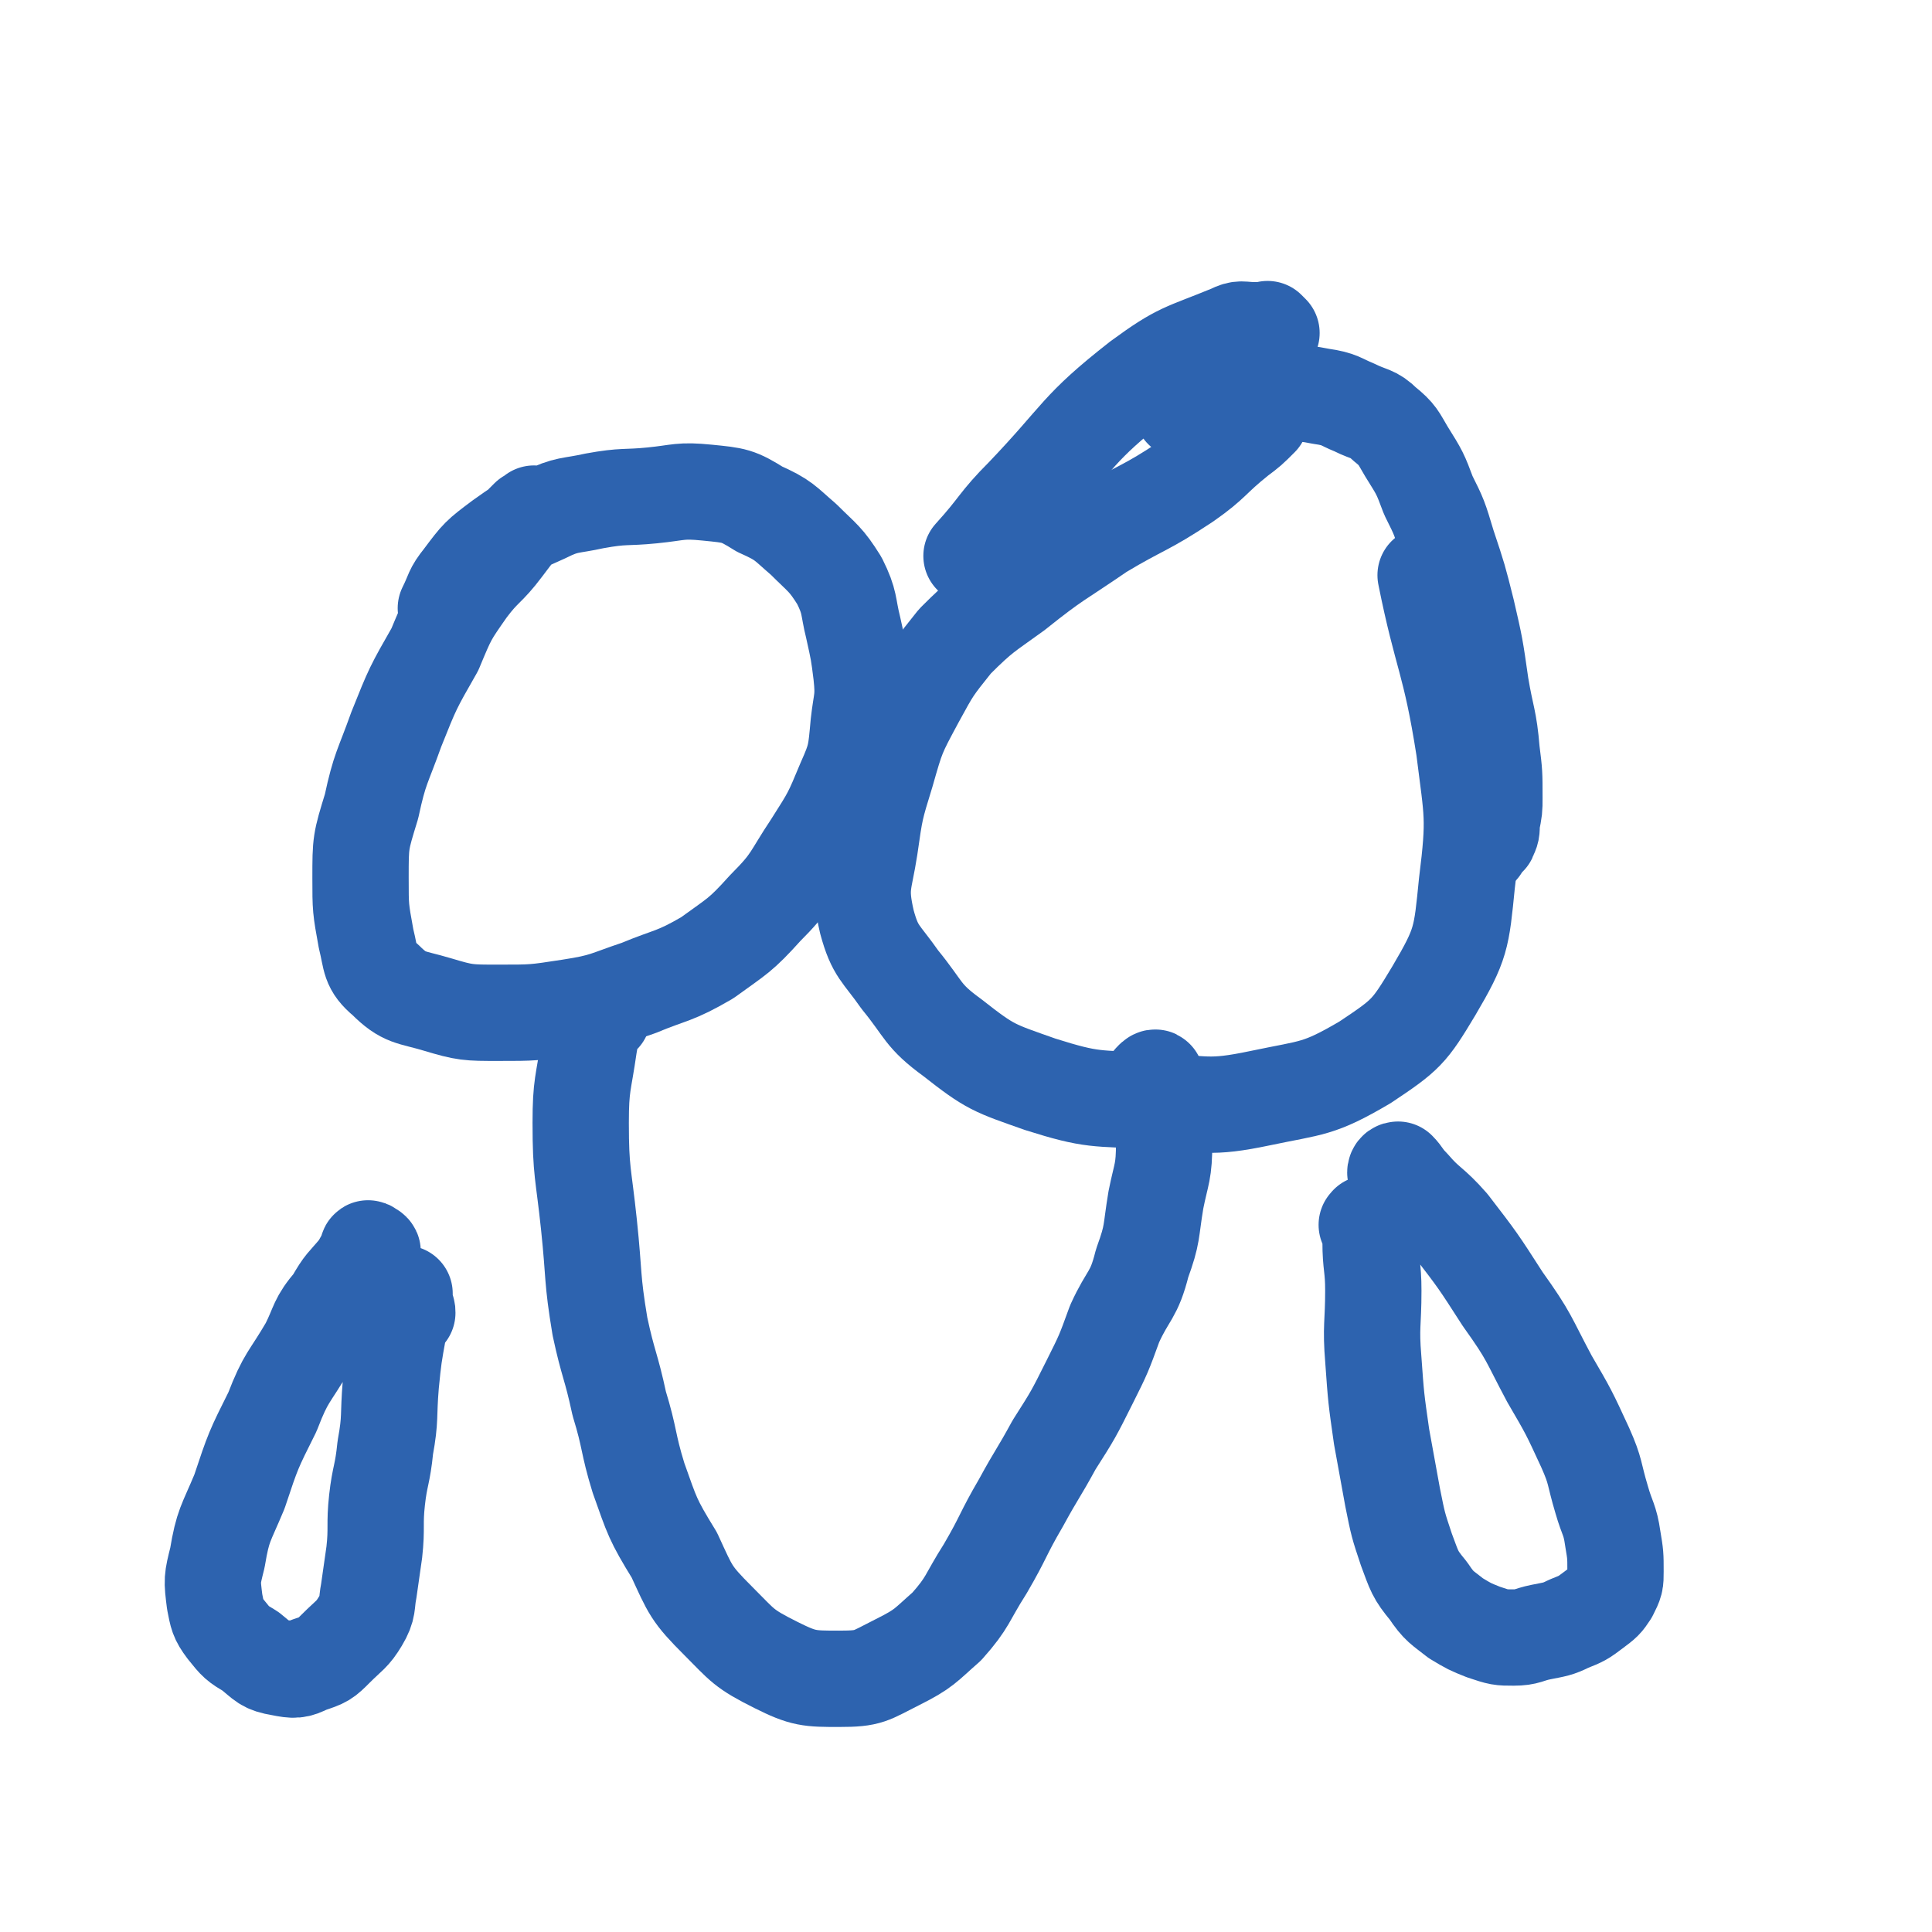
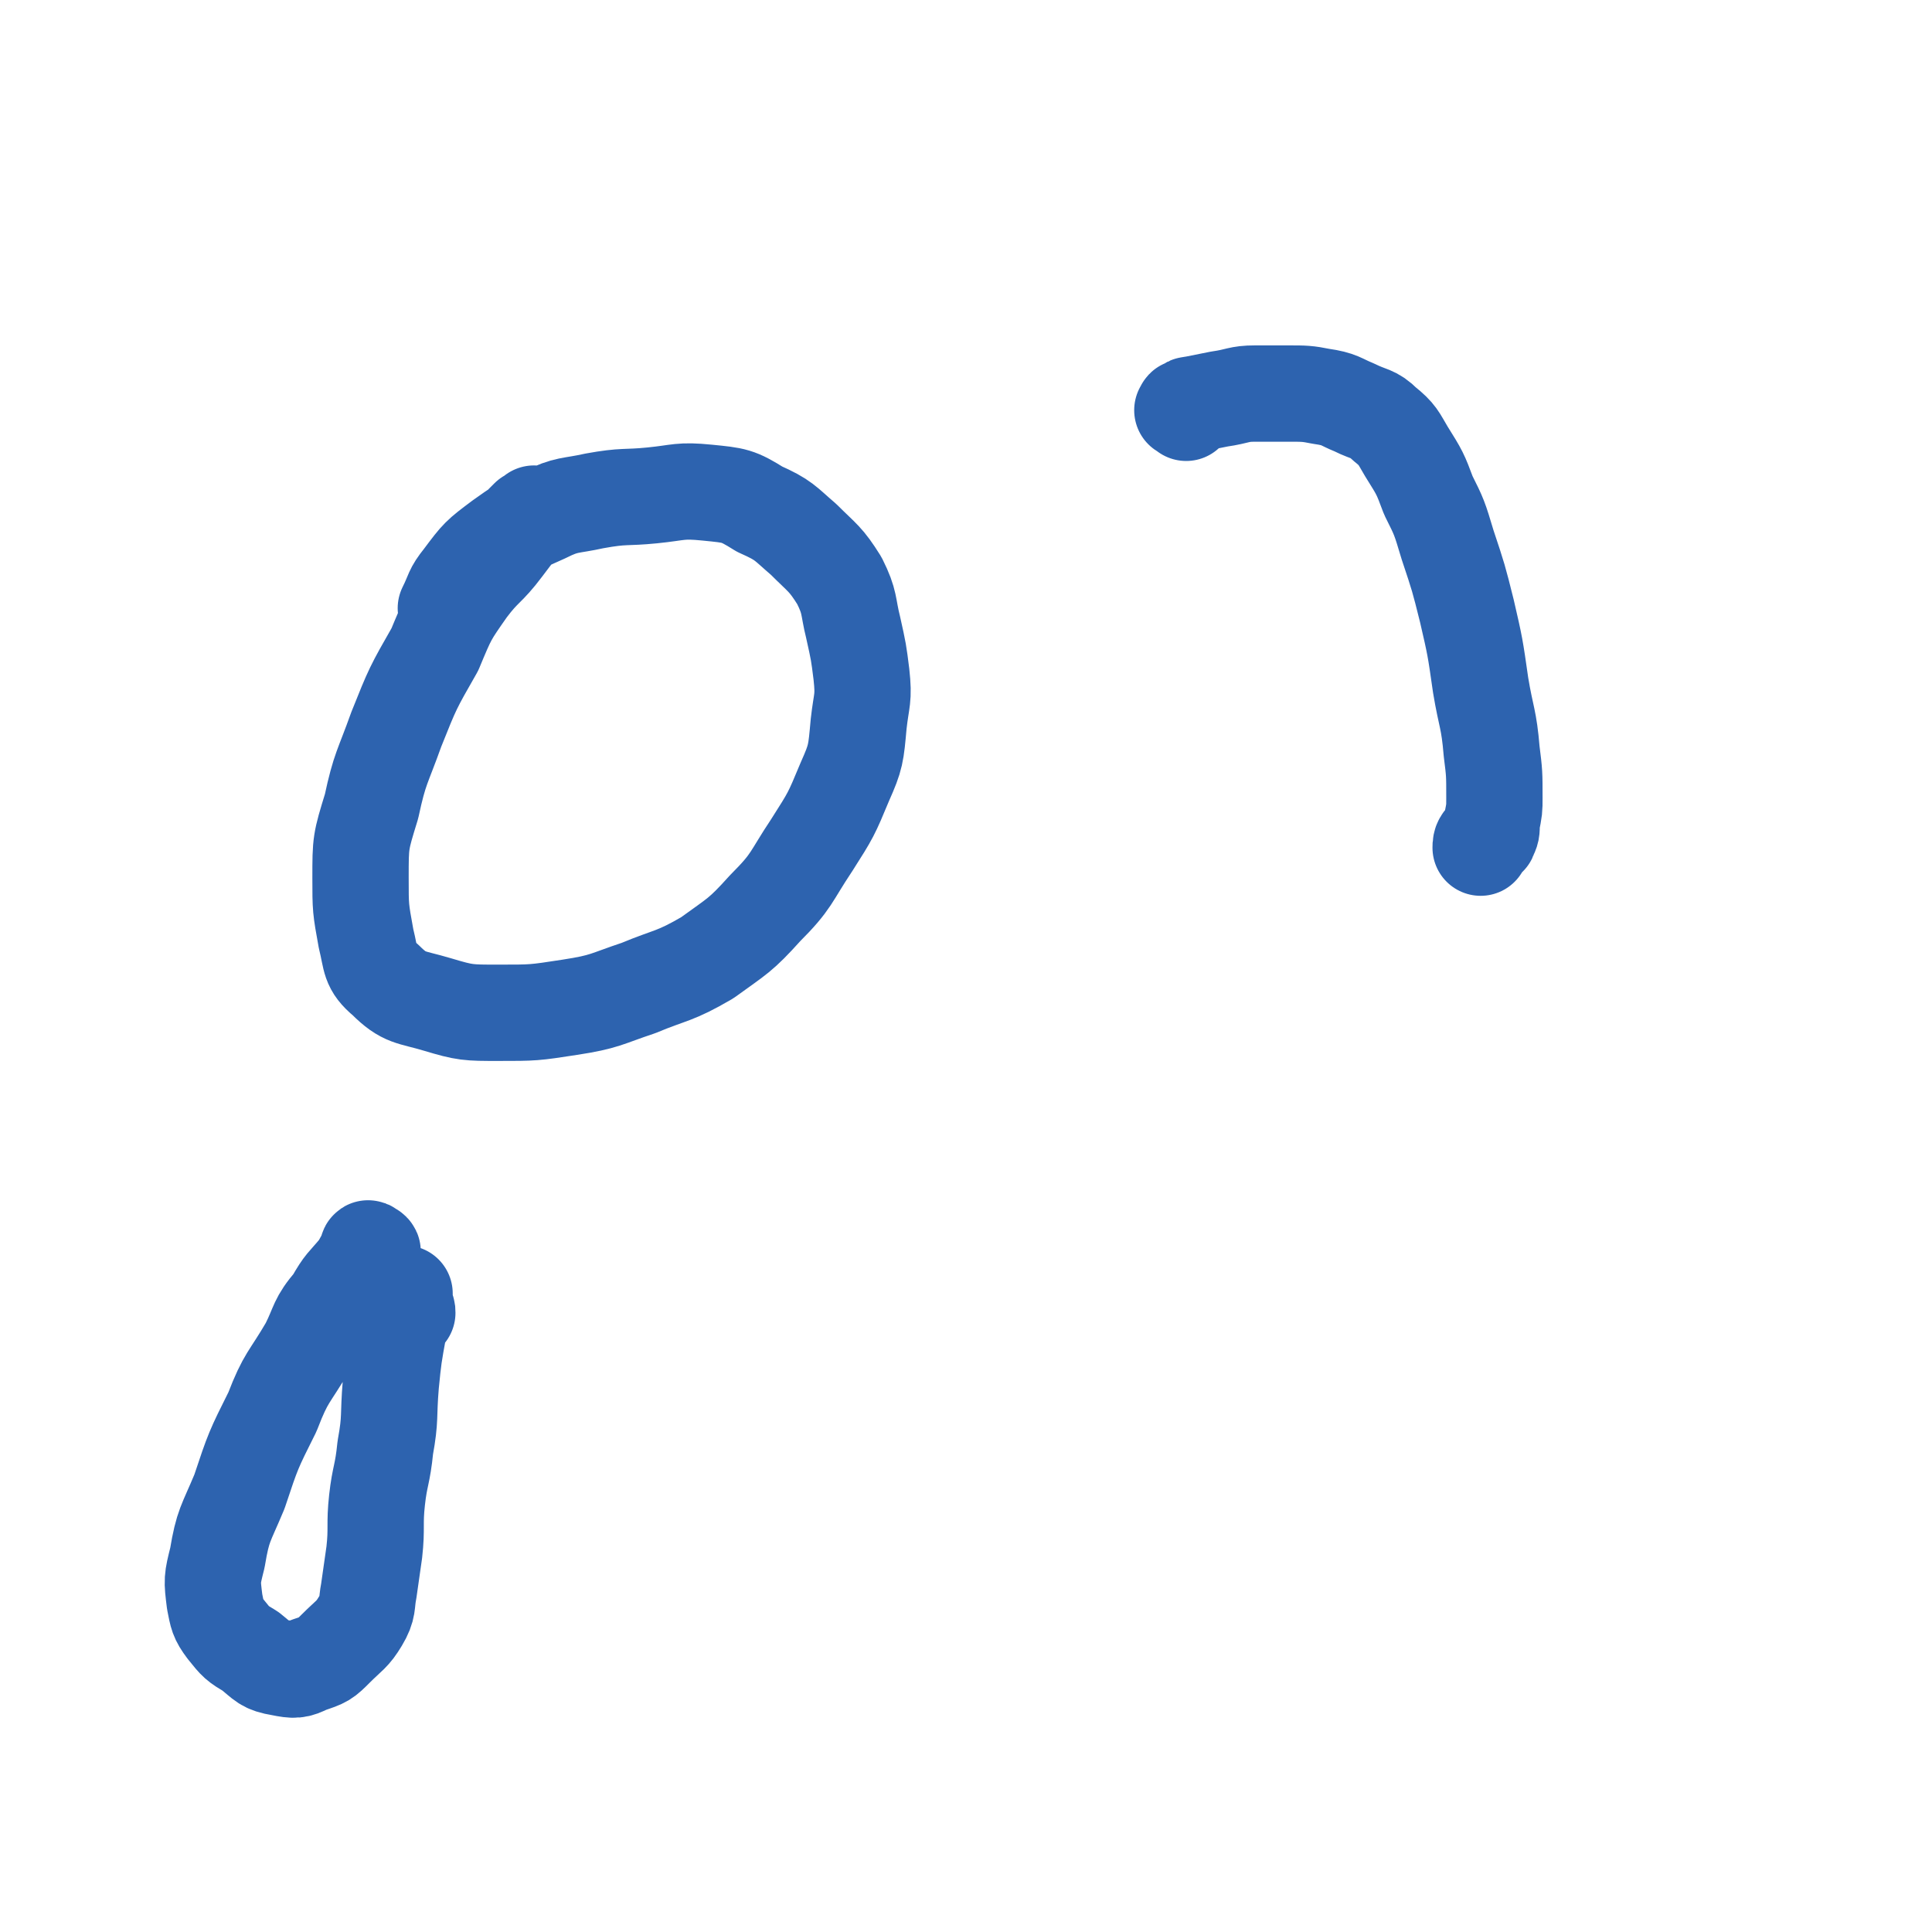
<svg xmlns="http://www.w3.org/2000/svg" viewBox="0 0 702 702" version="1.1">
  <g fill="none" stroke="#2D63AF" stroke-width="35" stroke-linecap="round" stroke-linejoin="round">
    <path d="M195,188c-1,-1 -1,-2 -1,-1 -1,0 -1,1 -1,1 0,0 -1,0 -1,0 -1,1 -1,1 -2,2 -4,5 -4,5 -7,9 -6,8 -7,7 -13,15 -7,10 -7,10 -12,22 -8,14 -8,14 -14,29 -5,14 -6,14 -9,28 -4,13 -4,13 -4,26 0,11 0,11 2,22 2,8 1,10 7,15 7,7 9,6 19,9 10,3 11,3 22,3 13,0 13,0 26,-2 13,-2 13,-3 25,-7 12,-5 13,-4 25,-11 11,-8 12,-8 21,-18 10,-10 9,-11 17,-23 7,-11 7,-11 12,-23 4,-9 4,-10 5,-21 1,-9 2,-9 1,-18 -1,-8 -1,-8 -3,-17 -2,-8 -1,-9 -5,-17 -5,-8 -6,-8 -13,-15 -7,-6 -7,-7 -16,-11 -8,-5 -9,-5 -19,-6 -10,-1 -10,0 -20,1 -10,1 -10,0 -21,2 -9,2 -10,1 -18,5 -9,4 -9,4 -16,9 -8,6 -8,6 -14,14 -4,5 -3,5 -6,11 " />
-     <path d="M456,153c-1,-1 -2,-1 -1,-1 0,-1 1,0 2,0 1,0 1,-1 1,-1 0,0 0,1 0,1 -4,4 -4,4 -8,7 -10,8 -9,9 -19,16 -15,10 -16,9 -31,18 -16,11 -16,10 -31,22 -11,8 -12,8 -22,18 -8,10 -8,10 -14,21 -7,13 -7,13 -11,27 -4,13 -4,13 -6,27 -2,13 -4,14 -1,27 3,11 5,11 12,21 9,11 8,13 19,21 14,11 15,11 32,17 19,6 20,5 41,6 19,1 20,3 39,-1 19,-4 21,-3 38,-13 15,-10 16,-11 25,-26 10,-17 10,-19 12,-39 3,-24 2,-25 -1,-49 -5,-32 -8,-33 -14,-63 " />
-     <path d="M462,121c-1,-1 -1,-1 -1,-1 -1,-1 0,0 0,0 -2,0 -3,0 -5,0 -5,0 -5,-1 -9,1 -17,7 -18,6 -33,17 -23,18 -21,20 -42,42 -10,10 -9,11 -19,22 " />
-     <path d="M219,369c-1,-1 -1,-2 -1,-1 -1,0 -1,0 -1,1 -2,5 -2,5 -3,11 -2,14 -3,14 -3,28 0,18 1,18 3,37 2,19 1,19 4,37 3,14 4,14 7,28 4,13 3,14 7,27 5,14 5,15 13,28 6,13 6,14 16,24 9,9 9,10 21,16 10,5 12,5 23,5 11,0 11,-1 21,-6 10,-5 10,-6 18,-13 8,-9 7,-10 14,-21 7,-12 6,-12 13,-24 6,-11 6,-10 12,-21 7,-11 7,-11 13,-23 5,-10 5,-10 9,-21 5,-11 7,-10 10,-22 4,-11 3,-11 5,-23 2,-10 3,-10 3,-21 0,-8 -1,-8 -2,-16 -1,-4 0,-4 -1,-7 0,-1 -1,0 -1,0 -1,1 -1,1 -1,2 0,2 1,2 1,3 0,1 0,1 0,2 " />
    <path d="M431,150c-1,-1 -2,-1 -1,-1 0,-1 0,-1 1,-1 1,-1 1,-1 2,-1 5,-1 5,-1 10,-2 7,-1 7,-2 13,-2 6,0 6,0 12,0 6,0 7,0 12,1 7,1 7,2 12,4 6,3 7,2 11,6 5,4 5,5 8,10 5,8 5,8 8,16 4,8 4,8 7,18 4,12 4,12 7,24 3,13 3,13 5,27 2,12 3,12 4,24 1,8 1,8 1,17 0,4 0,4 -1,9 0,3 0,3 -1,5 0,1 -1,0 -2,1 -1,1 -1,2 -1,3 " />
-     <path d="M498,446c-1,-1 -2,-1 -1,-1 0,-1 0,0 1,0 0,0 0,0 0,0 0,3 0,3 0,6 0,9 1,9 1,18 0,12 -1,13 0,25 1,14 1,14 3,28 2,11 2,11 4,22 2,10 2,10 5,19 3,8 3,9 8,15 4,6 5,6 10,10 5,3 5,3 10,5 6,2 6,2 11,2 5,0 5,-1 10,-2 5,-1 6,-1 10,-3 5,-2 5,-2 9,-5 4,-3 4,-3 6,-6 2,-4 2,-4 2,-8 0,-6 0,-6 -1,-12 -1,-7 -2,-7 -4,-14 -3,-10 -2,-10 -6,-19 -6,-13 -6,-13 -13,-25 -8,-15 -7,-15 -17,-29 -9,-14 -9,-14 -19,-27 -7,-8 -8,-7 -14,-14 -3,-3 -3,-4 -5,-6 -1,0 -1,1 -1,1 0,1 1,0 1,1 1,1 1,2 1,3 " />
    <path d="M135,456c-1,-1 -1,-1 -1,-1 -1,-1 0,-2 0,-1 1,0 2,1 1,1 0,1 -1,-1 -1,0 -2,2 -2,3 -4,6 -5,6 -5,5 -9,12 -6,7 -5,8 -9,16 -7,12 -8,11 -13,24 -7,14 -7,14 -12,29 -5,12 -6,12 -8,24 -2,8 -2,8 -1,16 1,5 1,6 4,10 4,5 4,5 9,8 5,4 5,5 11,6 5,1 6,1 10,-1 6,-2 6,-2 10,-6 5,-5 6,-5 9,-10 3,-5 2,-6 3,-11 1,-7 1,-7 2,-14 1,-9 0,-10 1,-19 1,-9 2,-9 3,-19 2,-11 1,-11 2,-23 1,-10 1,-10 3,-21 1,-4 1,-4 2,-8 0,-2 0,-3 0,-4 0,0 -1,0 -1,1 0,1 0,1 0,2 0,1 1,1 1,2 1,1 1,1 1,2 " />
  </g>
</svg>